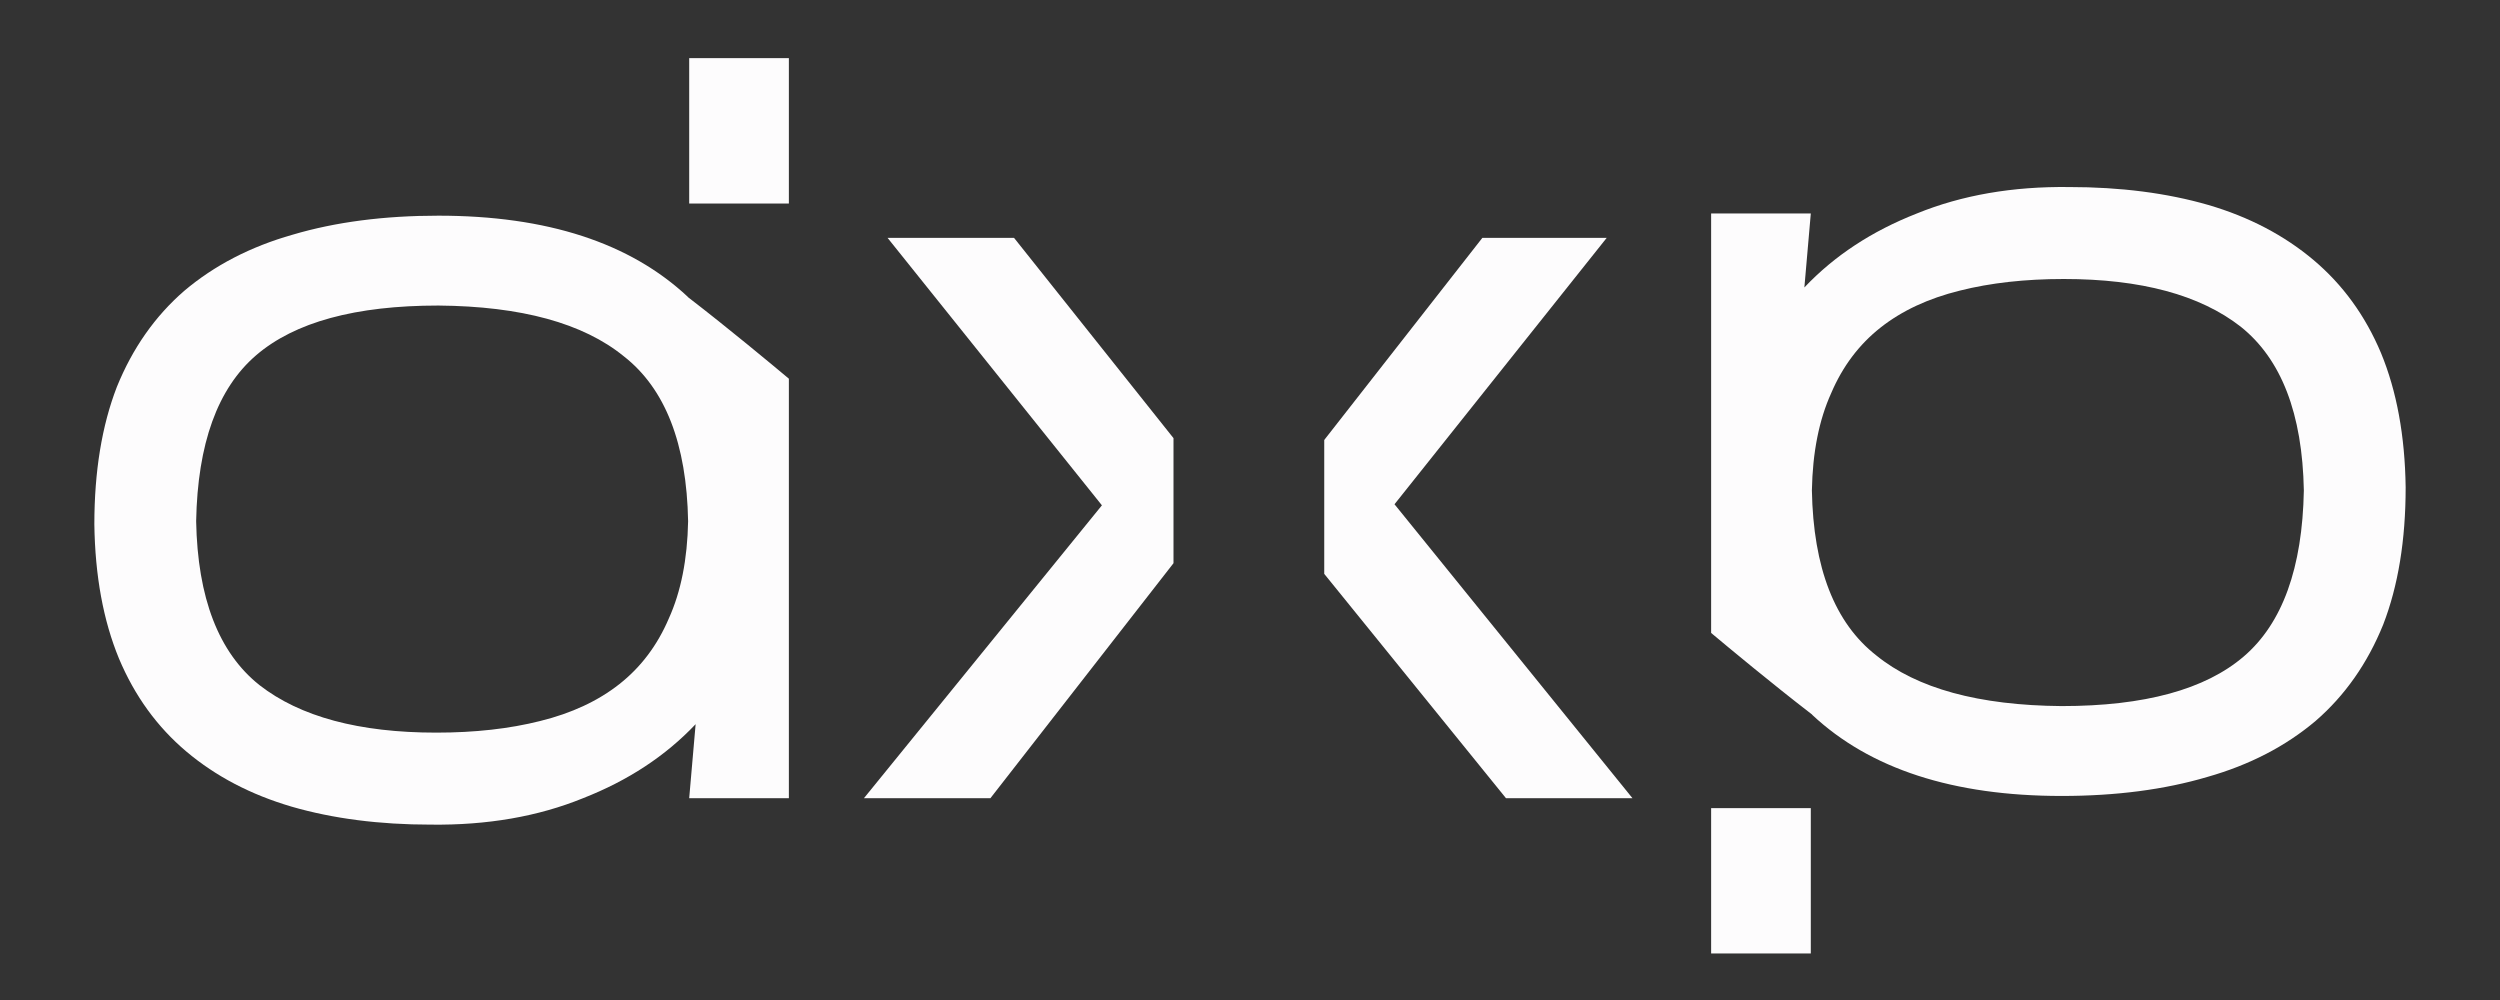
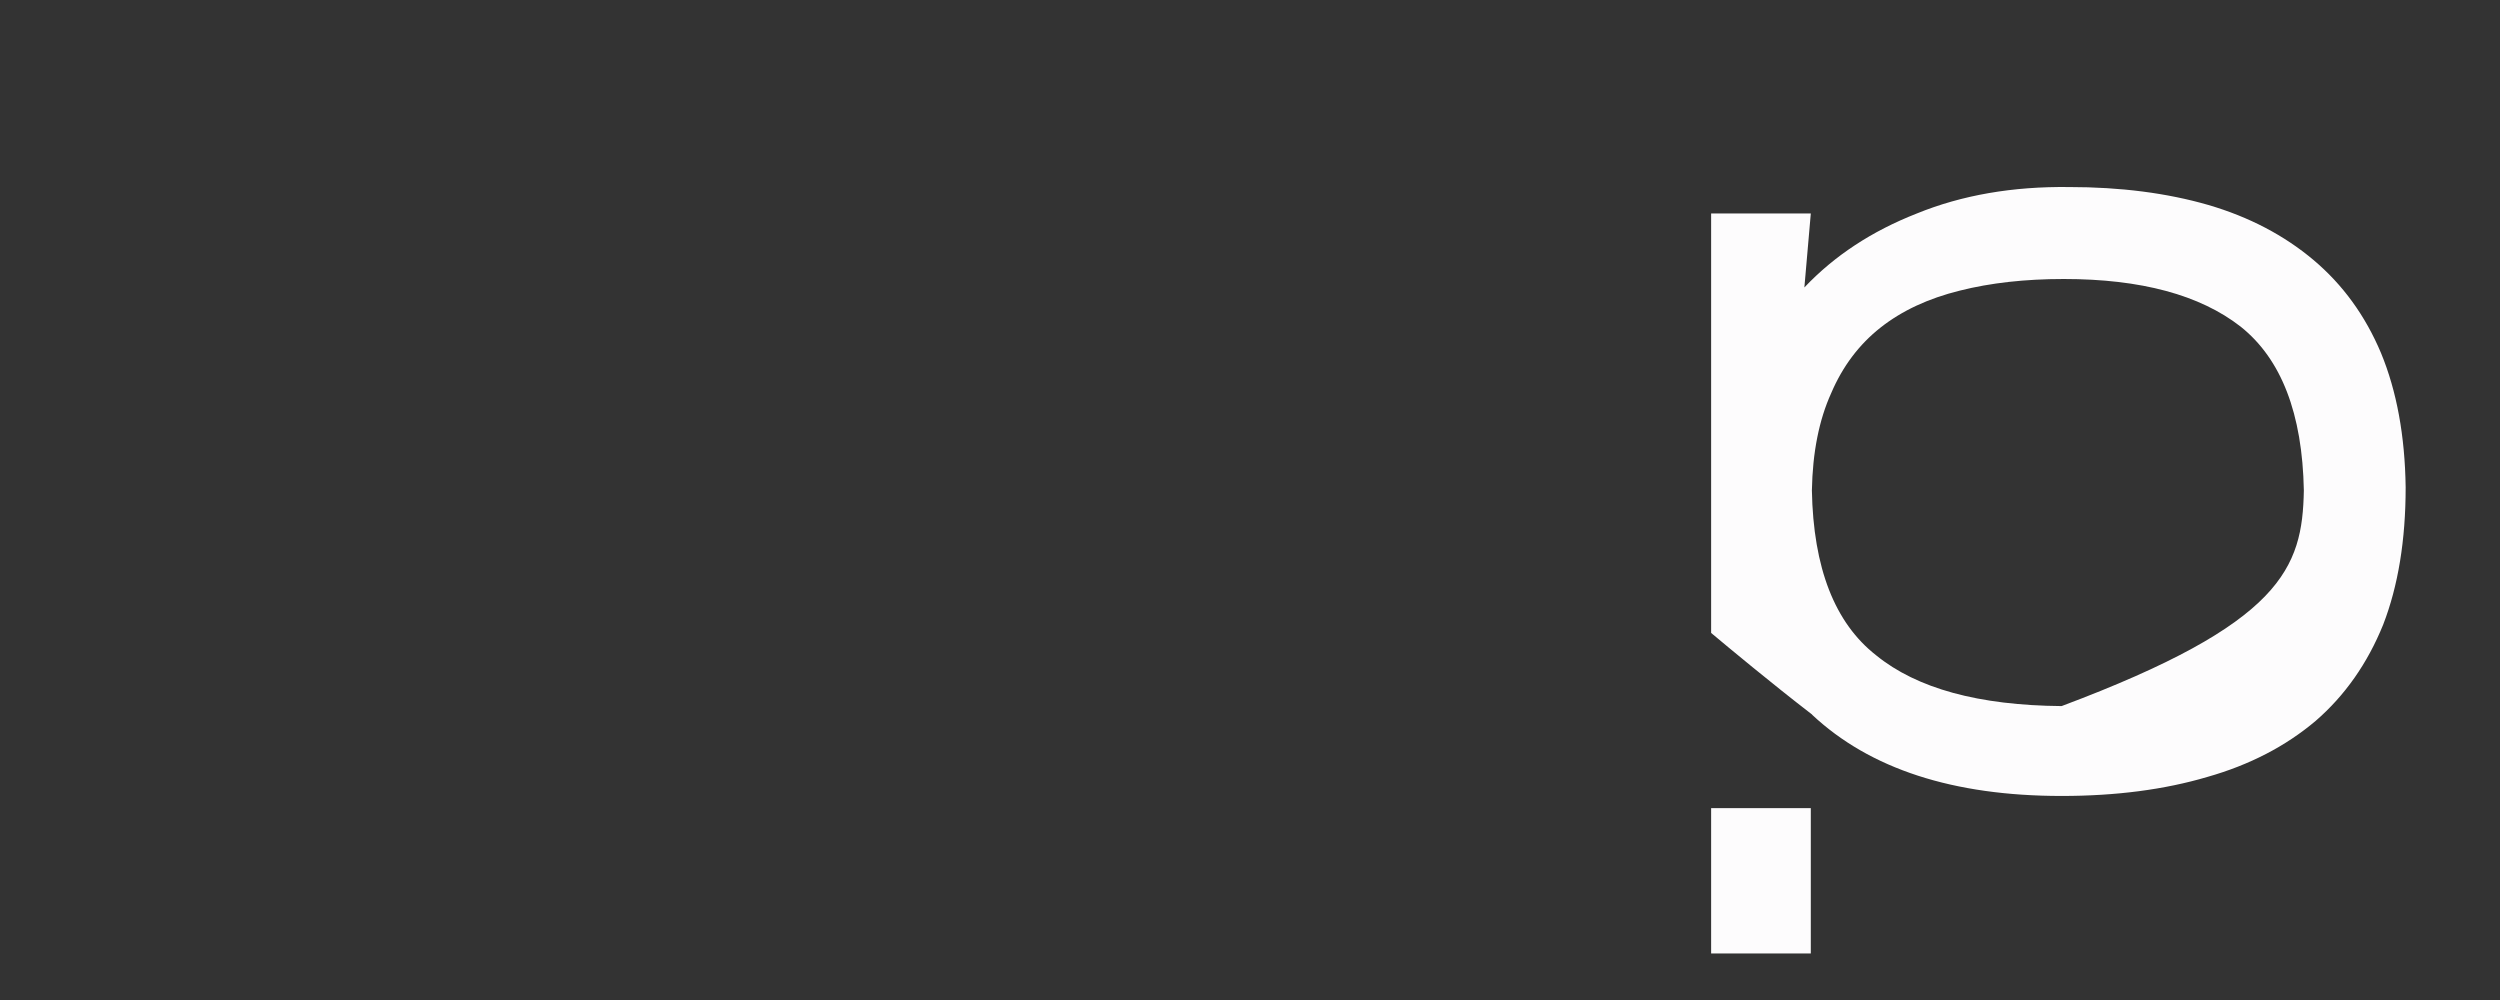
<svg xmlns="http://www.w3.org/2000/svg" width="115" height="46" viewBox="0 0 115 46" fill="none">
  <rect x="0" y="0" width="115" height="46" fill="#333333" stroke="none" />
-   <path d="M20.166 9.921C25.156 9.921 28.981 11.166 31.641 13.656V13.664C31.659 13.678 31.677 13.692 31.695 13.706C31.698 13.709 31.701 13.711 31.703 13.714V13.712C33.49 15.088 35.489 16.751 36.288 17.42V36.717H31.703L31.999 33.312C30.619 34.771 28.892 35.906 26.821 36.717C24.751 37.56 22.417 37.965 19.82 37.933C17.454 37.933 15.317 37.657 13.411 37.105C11.538 36.554 9.928 35.712 8.58 34.577C7.232 33.442 6.197 32.015 5.474 30.297C4.751 28.546 4.373 26.488 4.34 24.121C4.34 21.689 4.685 19.582 5.375 17.799C6.098 16.016 7.134 14.541 8.481 13.374C9.862 12.207 11.522 11.347 13.461 10.796C15.433 10.212 17.668 9.921 20.166 9.921ZM20.166 14.055C16.353 14.055 13.559 14.816 11.784 16.34C10.009 17.864 9.089 20.409 9.023 23.976C9.089 27.509 10.059 30.021 11.933 31.513C13.806 32.972 16.518 33.701 20.067 33.701C21.842 33.701 23.436 33.523 24.85 33.166C26.296 32.809 27.512 32.242 28.498 31.464C29.484 30.686 30.24 29.681 30.766 28.449C31.324 27.217 31.62 25.726 31.653 23.976C31.588 20.409 30.602 17.88 28.695 16.389C26.822 14.865 23.979 14.087 20.166 14.055ZM36.288 9.361H31.703V2.675H36.288V9.361Z" fill="#FDFCFD" />
-   <path d="M94.834 36.614C89.844 36.614 86.019 35.37 83.359 32.88L83.359 32.871C83.341 32.857 83.323 32.843 83.305 32.829C83.302 32.827 83.299 32.824 83.297 32.821L83.297 32.823C81.51 31.447 79.511 29.785 78.712 29.115L78.712 9.819L83.297 9.819L83.001 13.223C84.381 11.764 86.107 10.63 88.178 9.819C90.249 8.976 92.583 8.571 95.18 8.604C97.546 8.604 99.683 8.879 101.589 9.43C103.462 9.981 105.072 10.824 106.42 11.959C107.768 13.094 108.803 14.52 109.526 16.238C110.249 17.989 110.627 20.047 110.66 22.414C110.66 24.846 110.315 26.953 109.625 28.736C108.902 30.519 107.866 31.995 106.519 33.162C105.138 34.329 103.478 35.188 101.539 35.739C99.567 36.323 97.332 36.614 94.834 36.614ZM94.834 32.48C98.647 32.48 101.441 31.719 103.216 30.195C104.991 28.672 105.911 26.127 105.977 22.561C105.911 19.027 104.941 16.514 103.067 15.023C101.194 13.564 98.482 12.834 94.933 12.834C93.158 12.834 91.564 13.012 90.15 13.369C88.704 13.726 87.488 14.293 86.502 15.071C85.516 15.849 84.76 16.854 84.234 18.086C83.676 19.318 83.379 20.81 83.347 22.561C83.412 26.127 84.398 28.655 86.305 30.146C88.178 31.67 91.021 32.448 94.834 32.48ZM78.712 37.174L83.297 37.174L83.297 43.86L78.712 43.86L78.712 37.174Z" fill="#FDFCFD" />
-   <path d="M53.981 20.155V25.907L45.56 36.716H39.742L50.688 23.245L40.827 10.941H46.645L53.981 20.155ZM64.147 23.196L75.093 36.716H69.274L60.915 26.398V20.239L68.189 10.941H73.909L64.147 23.196Z" fill="#FDFCFD" />
+   <path d="M94.834 36.614C89.844 36.614 86.019 35.37 83.359 32.88L83.359 32.871C83.341 32.857 83.323 32.843 83.305 32.829C83.302 32.827 83.299 32.824 83.297 32.821L83.297 32.823C81.51 31.447 79.511 29.785 78.712 29.115L78.712 9.819L83.297 9.819L83.001 13.223C84.381 11.764 86.107 10.63 88.178 9.819C90.249 8.976 92.583 8.571 95.18 8.604C97.546 8.604 99.683 8.879 101.589 9.43C103.462 9.981 105.072 10.824 106.42 11.959C107.768 13.094 108.803 14.52 109.526 16.238C110.249 17.989 110.627 20.047 110.66 22.414C110.66 24.846 110.315 26.953 109.625 28.736C108.902 30.519 107.866 31.995 106.519 33.162C105.138 34.329 103.478 35.188 101.539 35.739C99.567 36.323 97.332 36.614 94.834 36.614ZM94.834 32.48C104.991 28.672 105.911 26.127 105.977 22.561C105.911 19.027 104.941 16.514 103.067 15.023C101.194 13.564 98.482 12.834 94.933 12.834C93.158 12.834 91.564 13.012 90.15 13.369C88.704 13.726 87.488 14.293 86.502 15.071C85.516 15.849 84.76 16.854 84.234 18.086C83.676 19.318 83.379 20.81 83.347 22.561C83.412 26.127 84.398 28.655 86.305 30.146C88.178 31.67 91.021 32.448 94.834 32.48ZM78.712 37.174L83.297 37.174L83.297 43.86L78.712 43.86L78.712 37.174Z" fill="#FDFCFD" />
</svg>